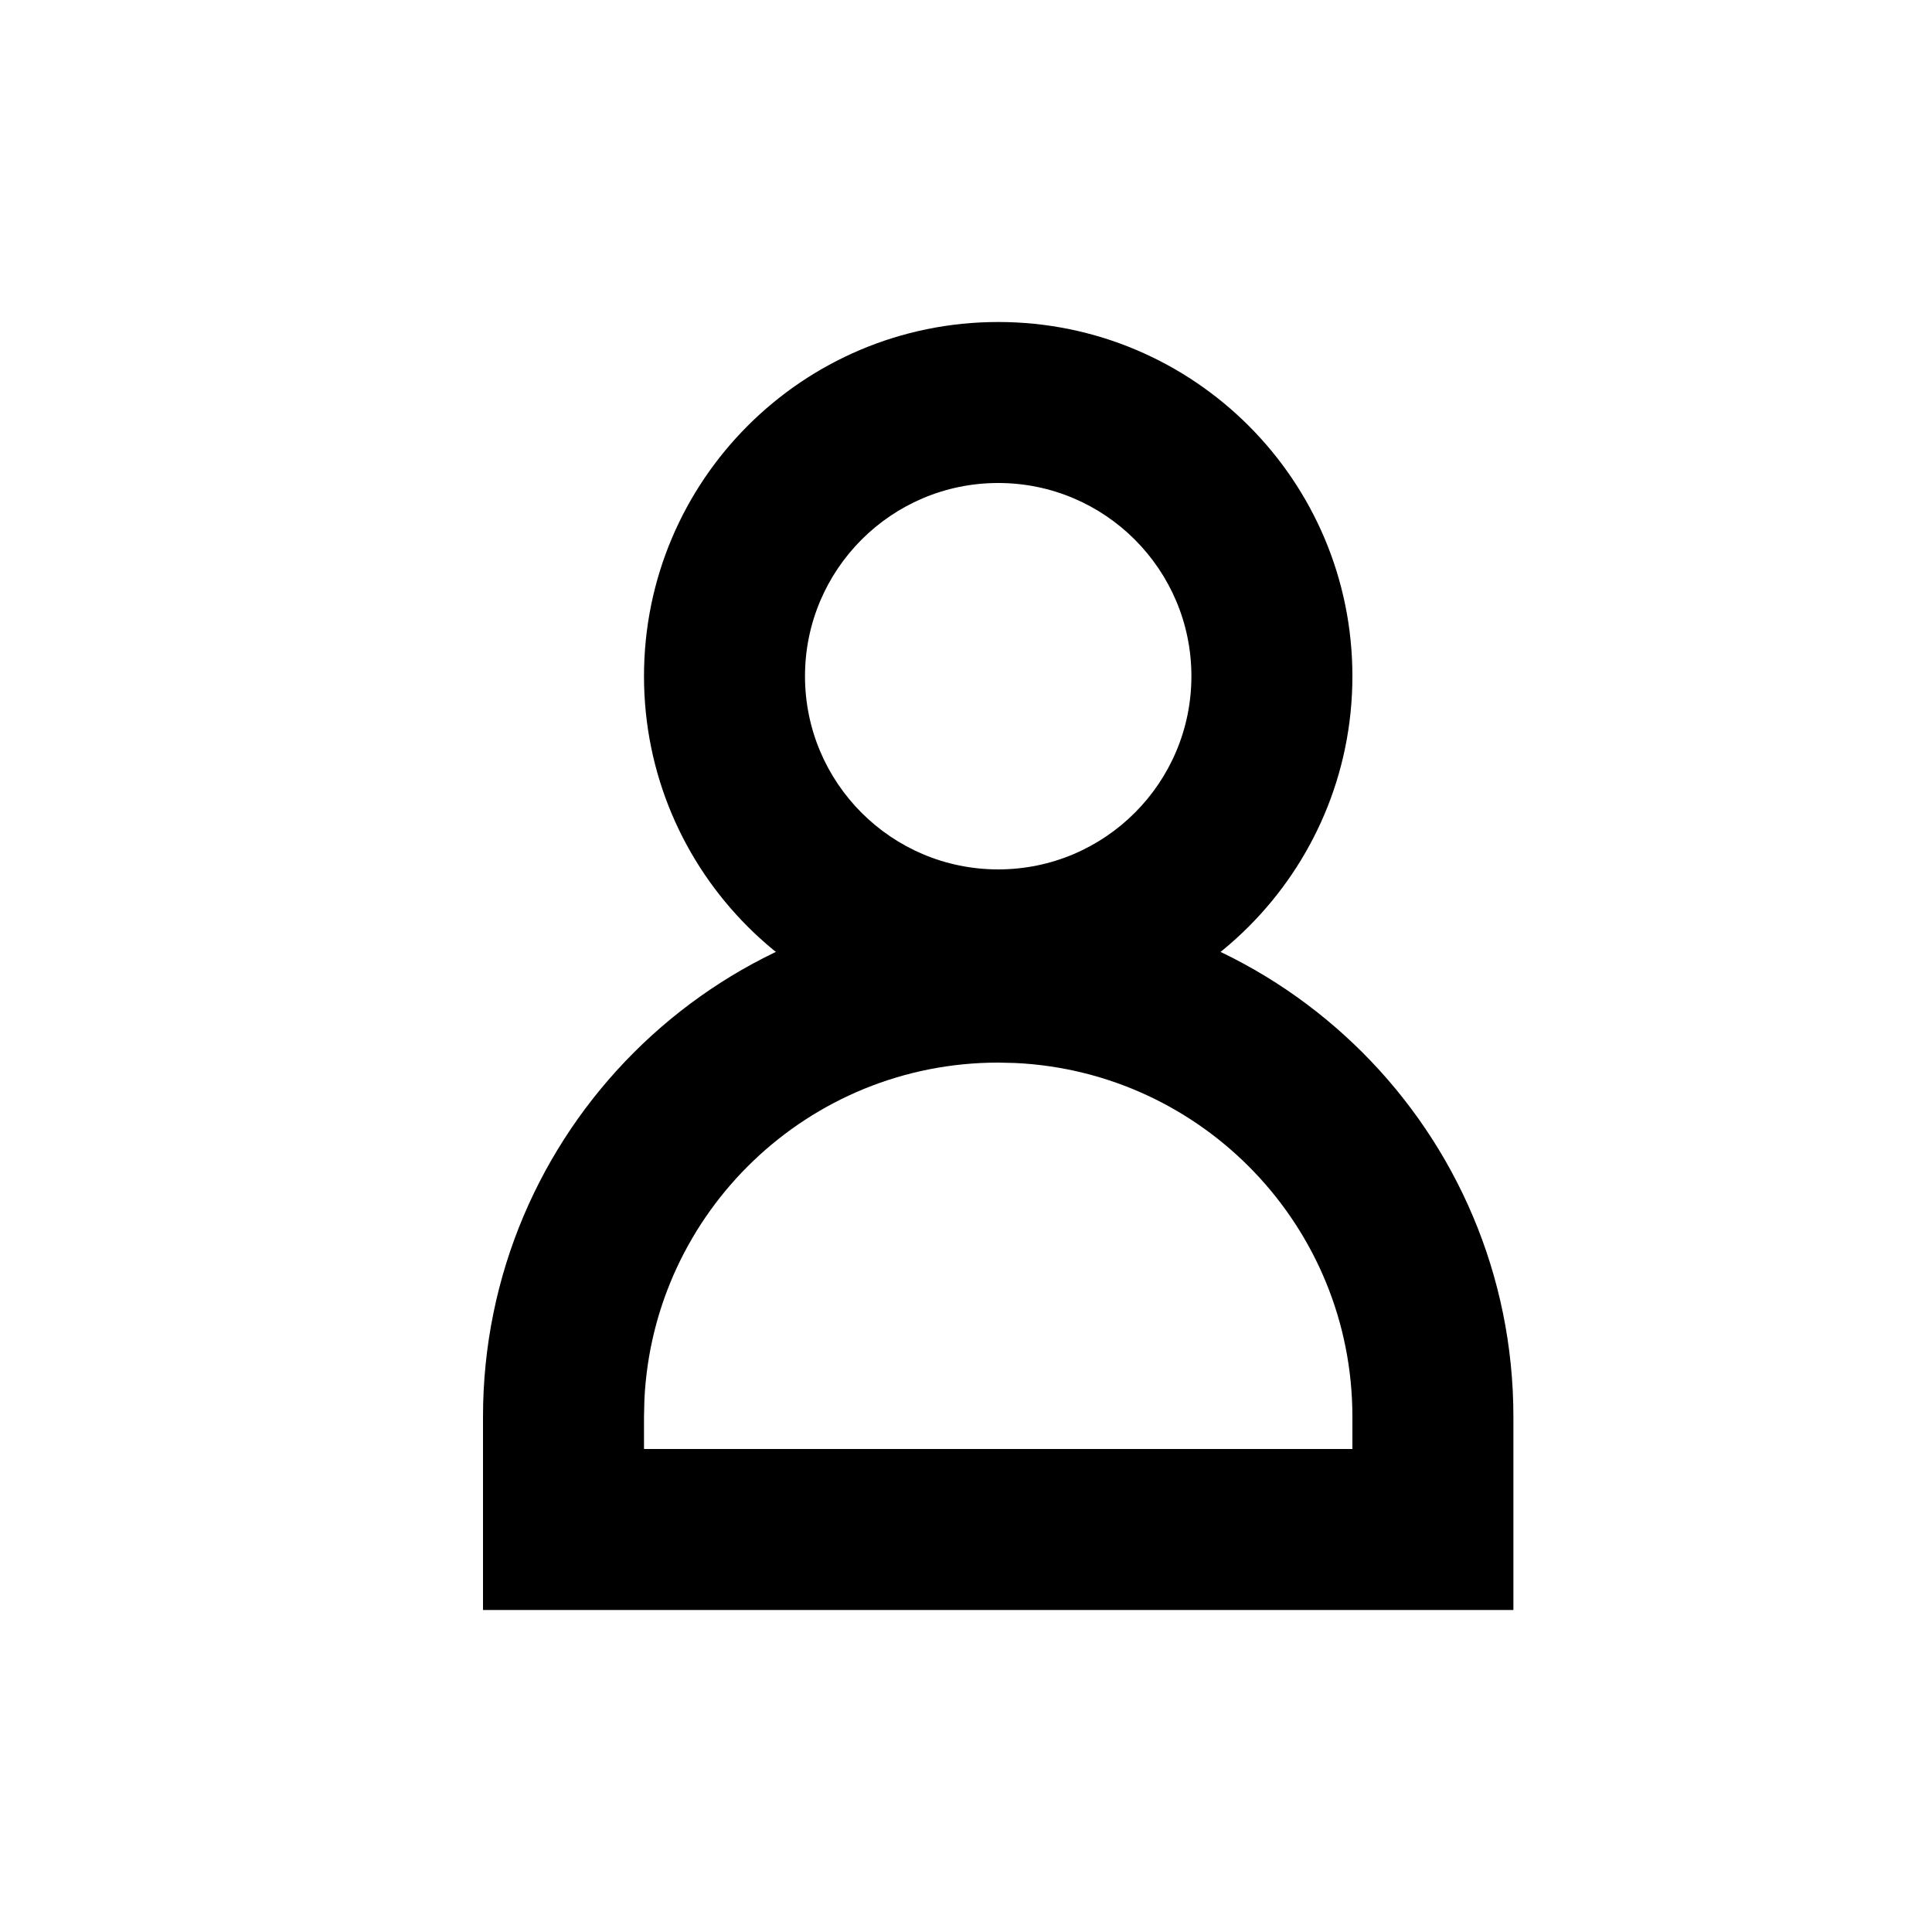
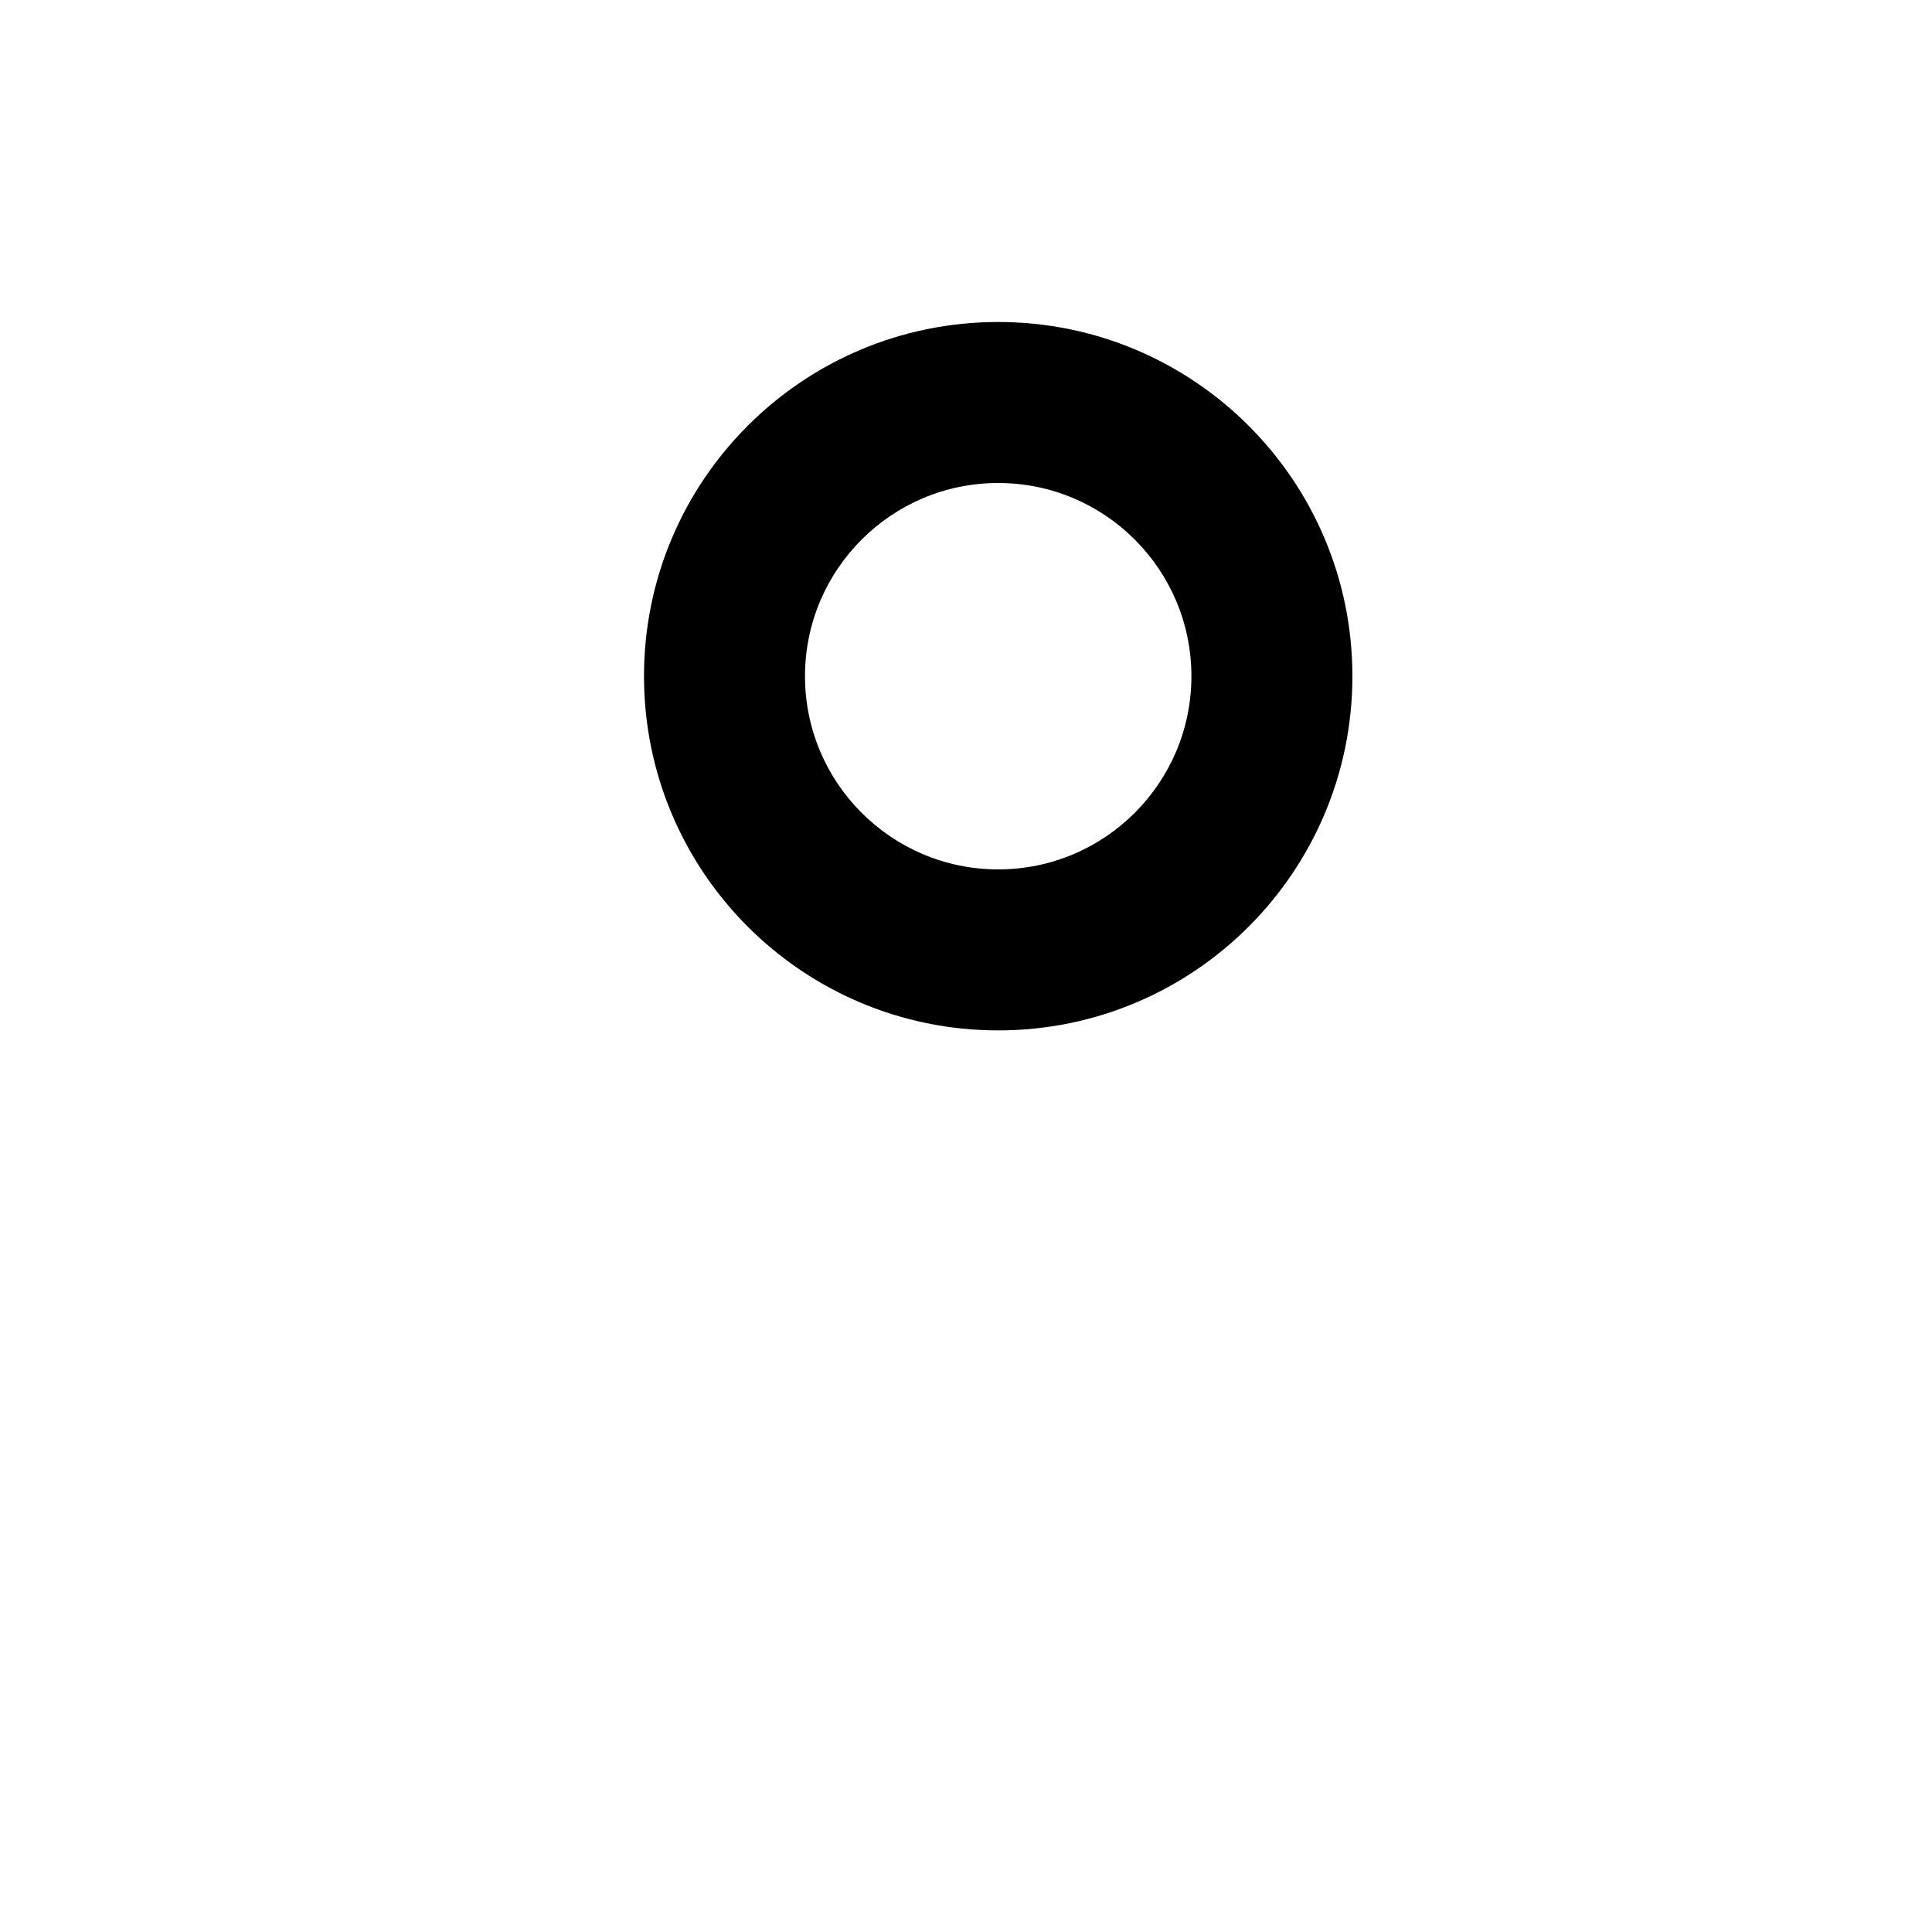
<svg xmlns="http://www.w3.org/2000/svg" width="24px" height="24px" viewBox="0 0 24 24" version="1.1">
  <title>ico/user@1x</title>
  <desc>Created with Sketch.</desc>
  <g id="ico/user" stroke="none" stroke-width="1" fill="none" fill-rule="evenodd">
    <g id="Group" transform="translate(6, 4)" fill="#000000" fill-rule="nonzero">
      <path d="M6.4,0 C8.83,0 10.8,1.97 10.8,4.4 C10.8,6.83 8.83,8.8 6.4,8.8 C3.97,8.8 2,6.83 2,4.4 C2,1.97 3.97,0 6.4,0 Z M6.4,2 C5.075,2 4,3.075 4,4.4 C4,5.725 5.075,6.8 6.4,6.8 C7.725,6.8 8.8,5.725 8.8,4.4 C8.8,3.075 7.725,2 6.4,2 Z" id="Oval" />
-       <path d="M6.4,7.2 C9.935,7.2 12.8,10.065 12.8,13.6 L12.8,16 L0,16 L0,13.6 C0,10.065 2.865,7.2 6.4,7.2 Z M6.4,9.2 C4.041,9.2 2.116,11.056 2.005,13.387 L2,13.6 L2,14 L10.8,14 L10.8,13.6 C10.8,11.241 8.944,9.316 6.613,9.205 L6.4,9.2 Z" id="Rectangle" />
    </g>
  </g>
</svg>